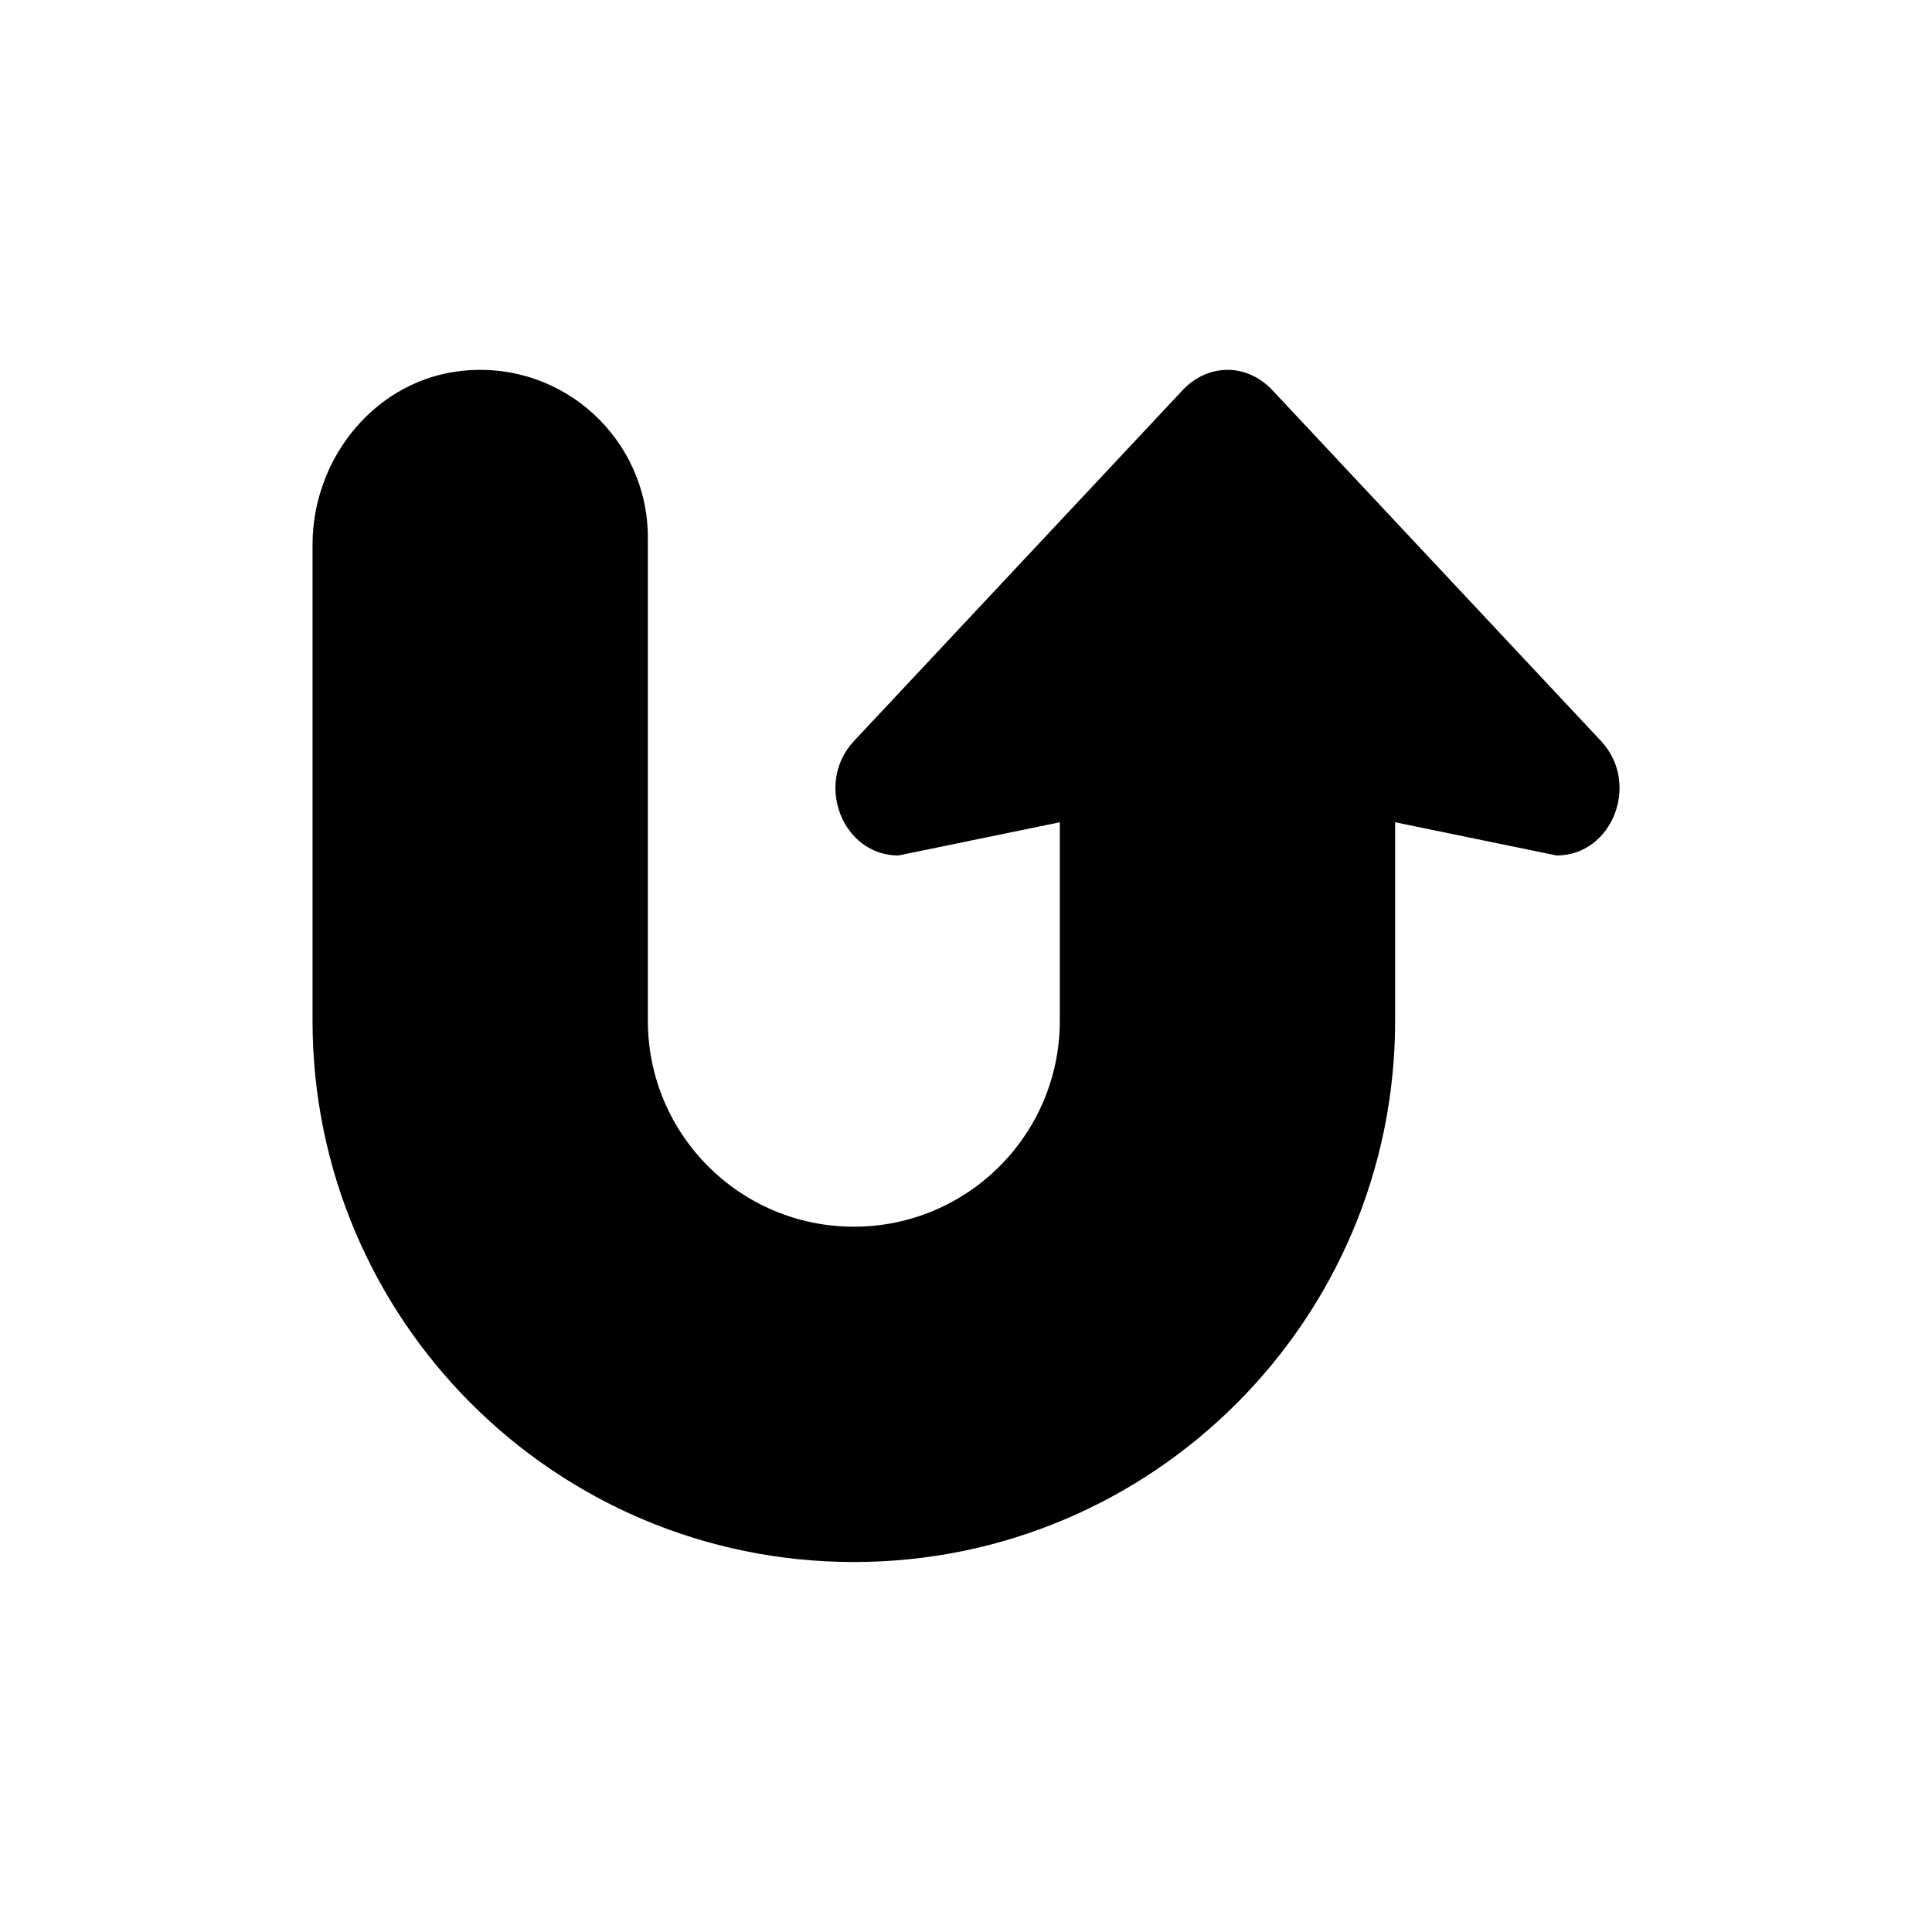
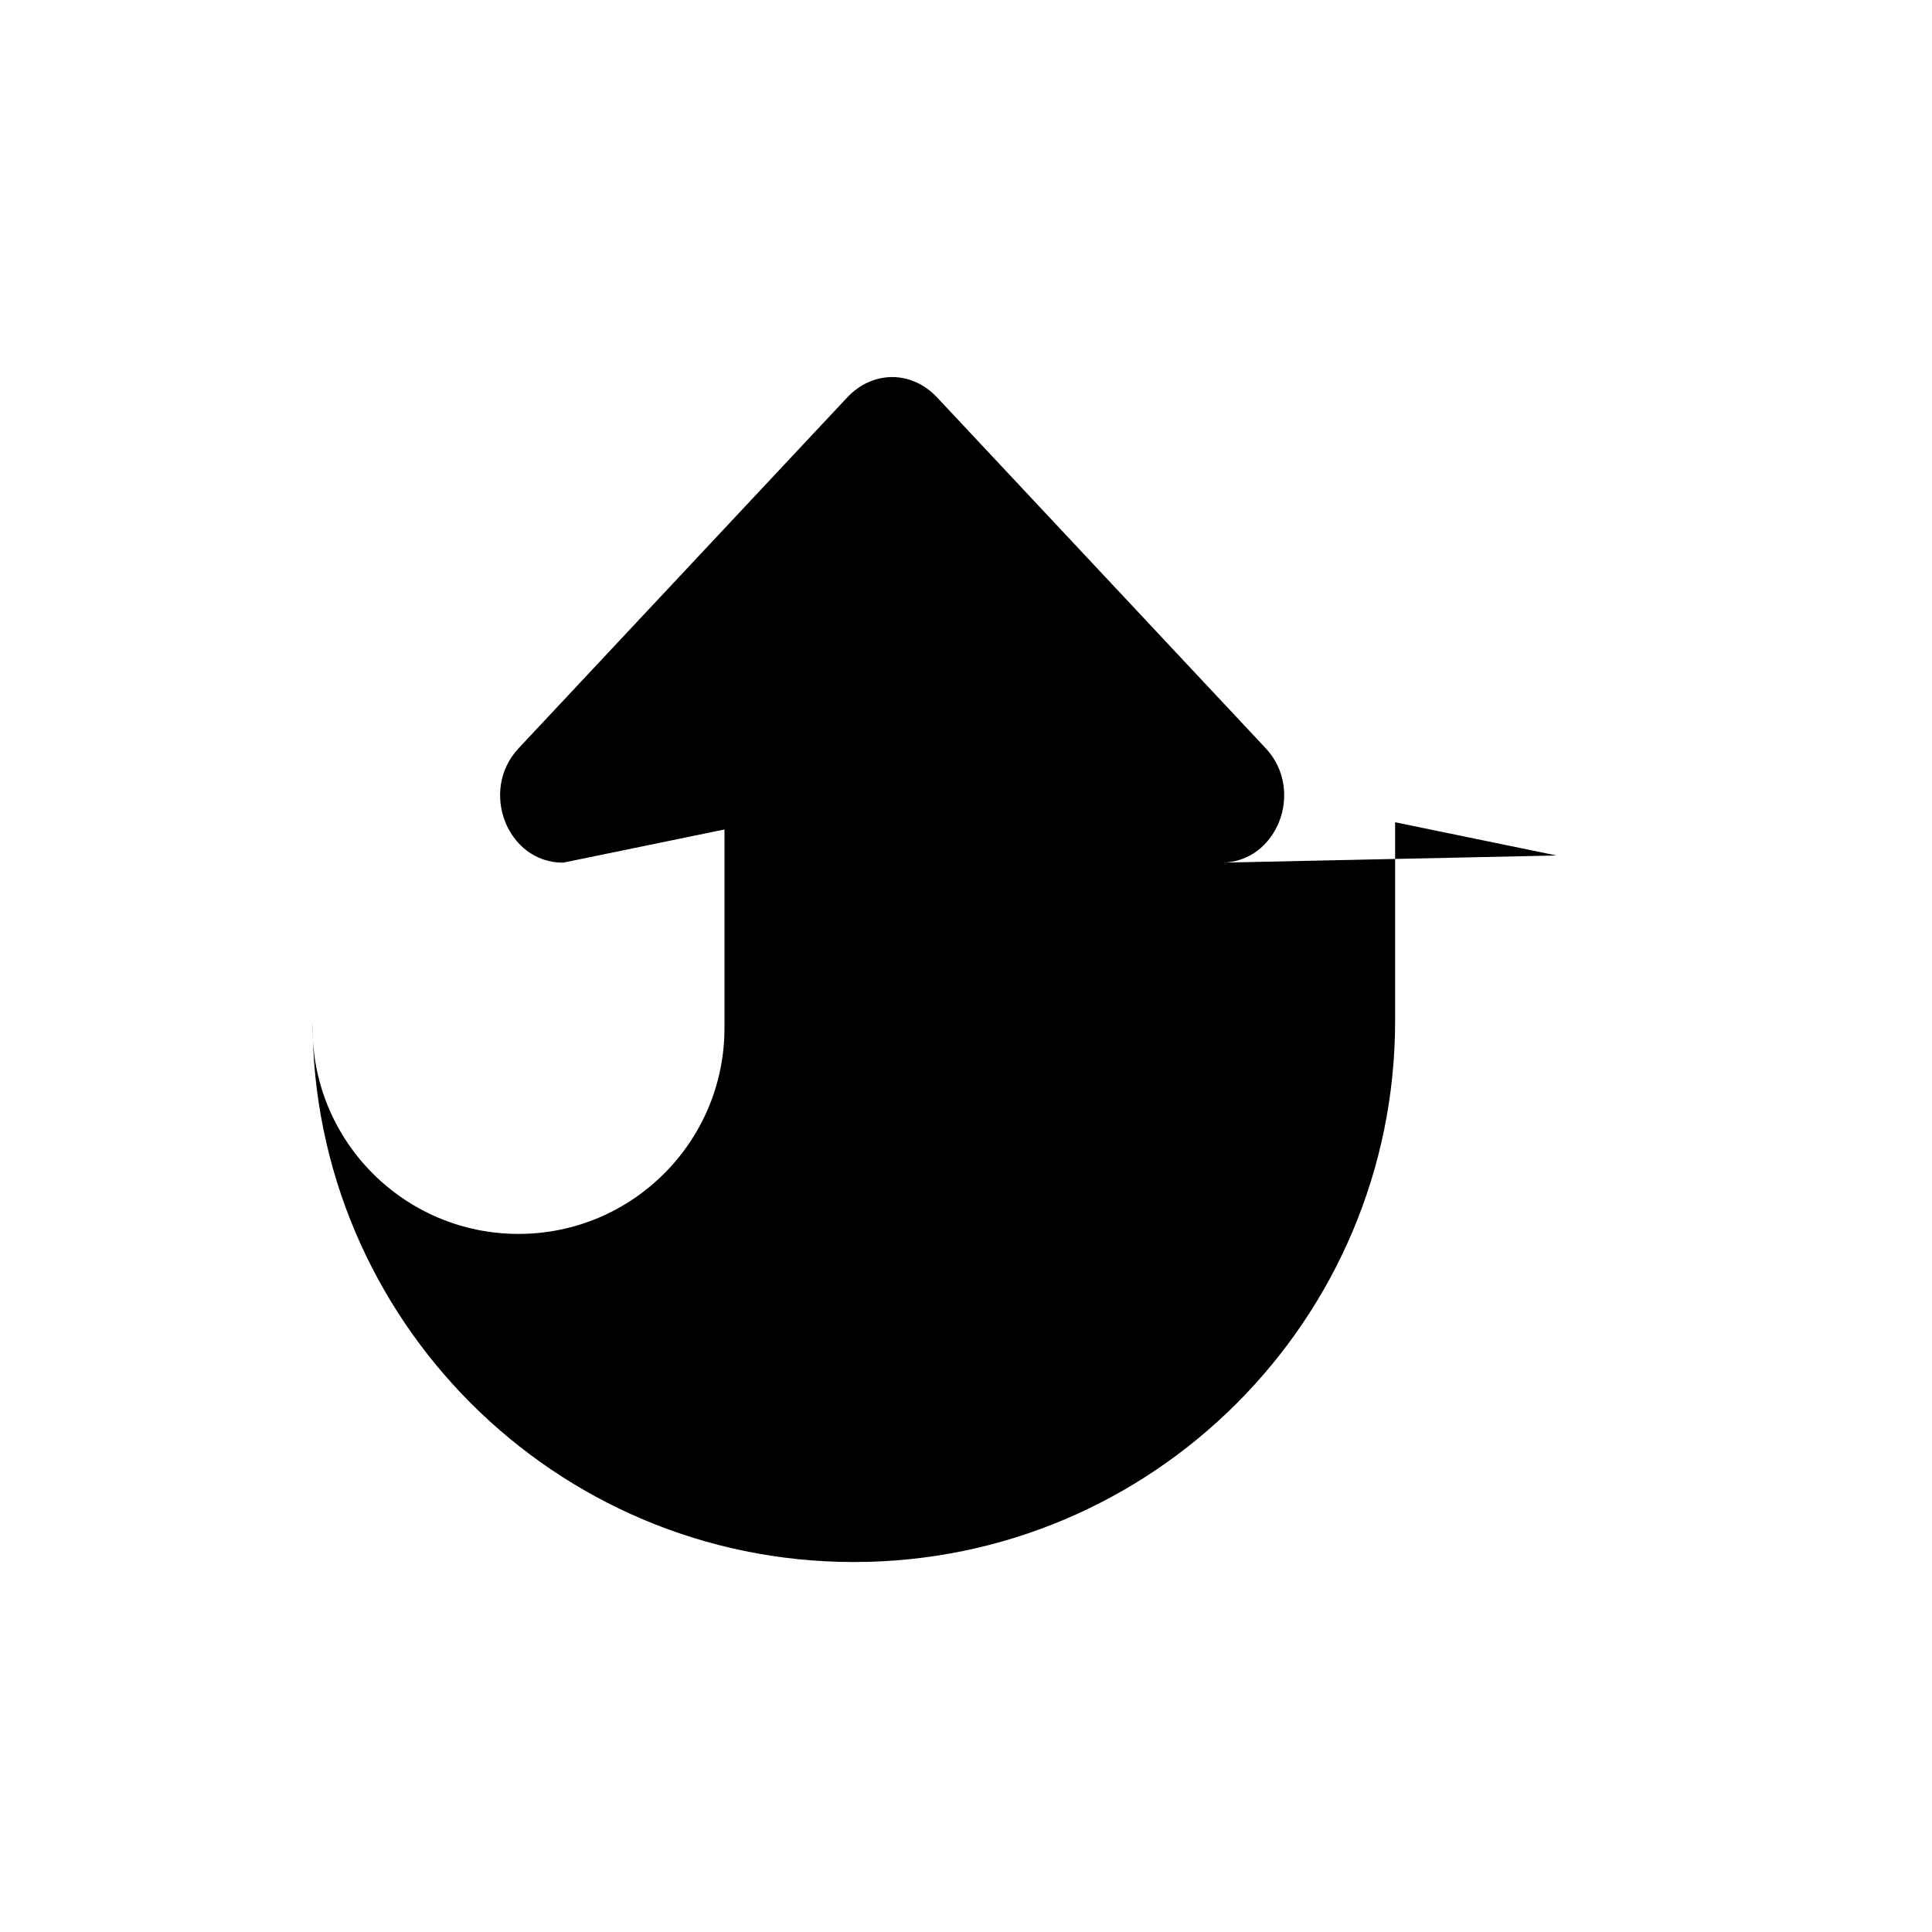
<svg xmlns="http://www.w3.org/2000/svg" fill="#000000" width="800px" height="800px" version="1.1" viewBox="144 144 512 512">
-   <path d="m556.5 370.71-42.777-8.801v52.594c0 79.223-64.227 143.45-143.45 143.45-79.223-0.004-143.45-64.23-143.45-143.45v-126.14c0-23.207 16.965-43.934 40.07-46.137 26.504-2.527 48.797 18.246 48.797 44.227v128.05c0 30.141 24.434 54.586 54.586 54.586 30.141 0 54.586-24.434 54.586-54.586v-52.594l-42.777 8.801c-14.801 0-22.262-19.059-11.816-30.285l29.797-31.812 57.449-61.332c3.312-3.465 7.535-5.266 11.816-5.266 4.219 0 8.438 1.801 11.754 5.266l57.449 61.332 29.797 31.812c10.438 11.223 2.973 30.281-11.824 30.281z" />
+   <path d="m556.5 370.71-42.777-8.801v52.594c0 79.223-64.227 143.45-143.45 143.45-79.223-0.004-143.45-64.23-143.45-143.45v-126.14v128.05c0 30.141 24.434 54.586 54.586 54.586 30.141 0 54.586-24.434 54.586-54.586v-52.594l-42.777 8.801c-14.801 0-22.262-19.059-11.816-30.285l29.797-31.812 57.449-61.332c3.312-3.465 7.535-5.266 11.816-5.266 4.219 0 8.438 1.801 11.754 5.266l57.449 61.332 29.797 31.812c10.438 11.223 2.973 30.281-11.824 30.281z" />
</svg>